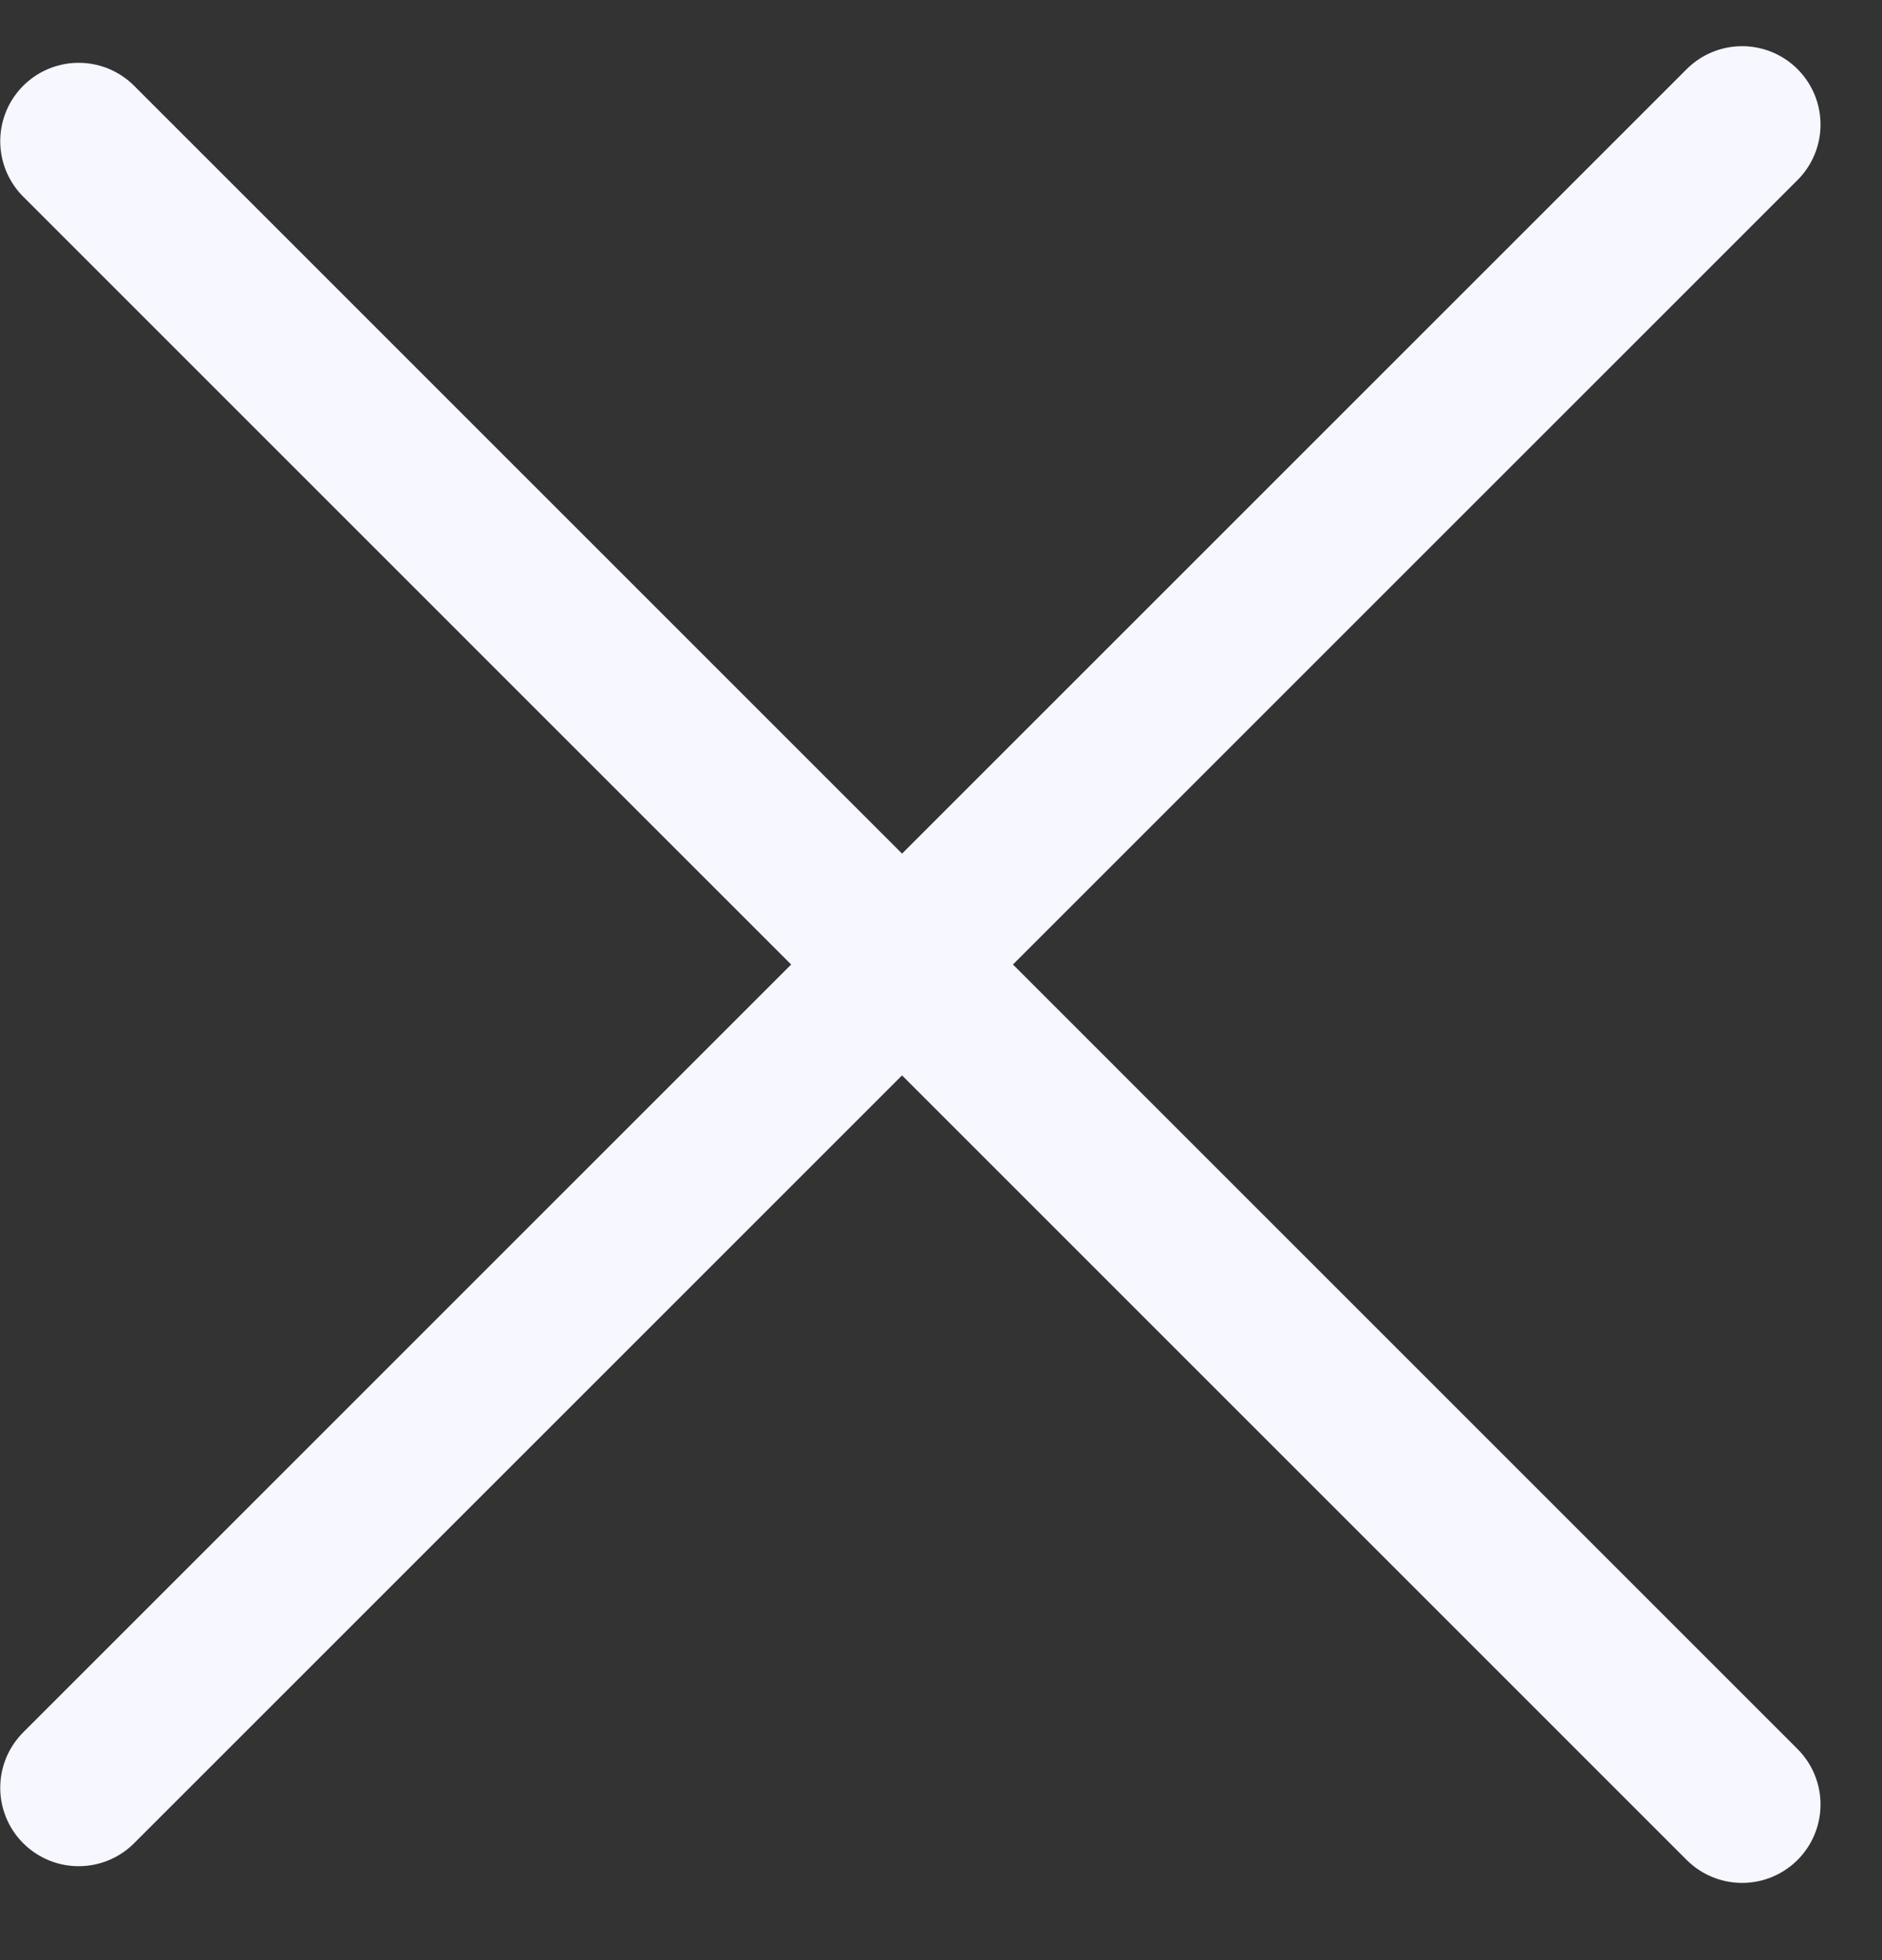
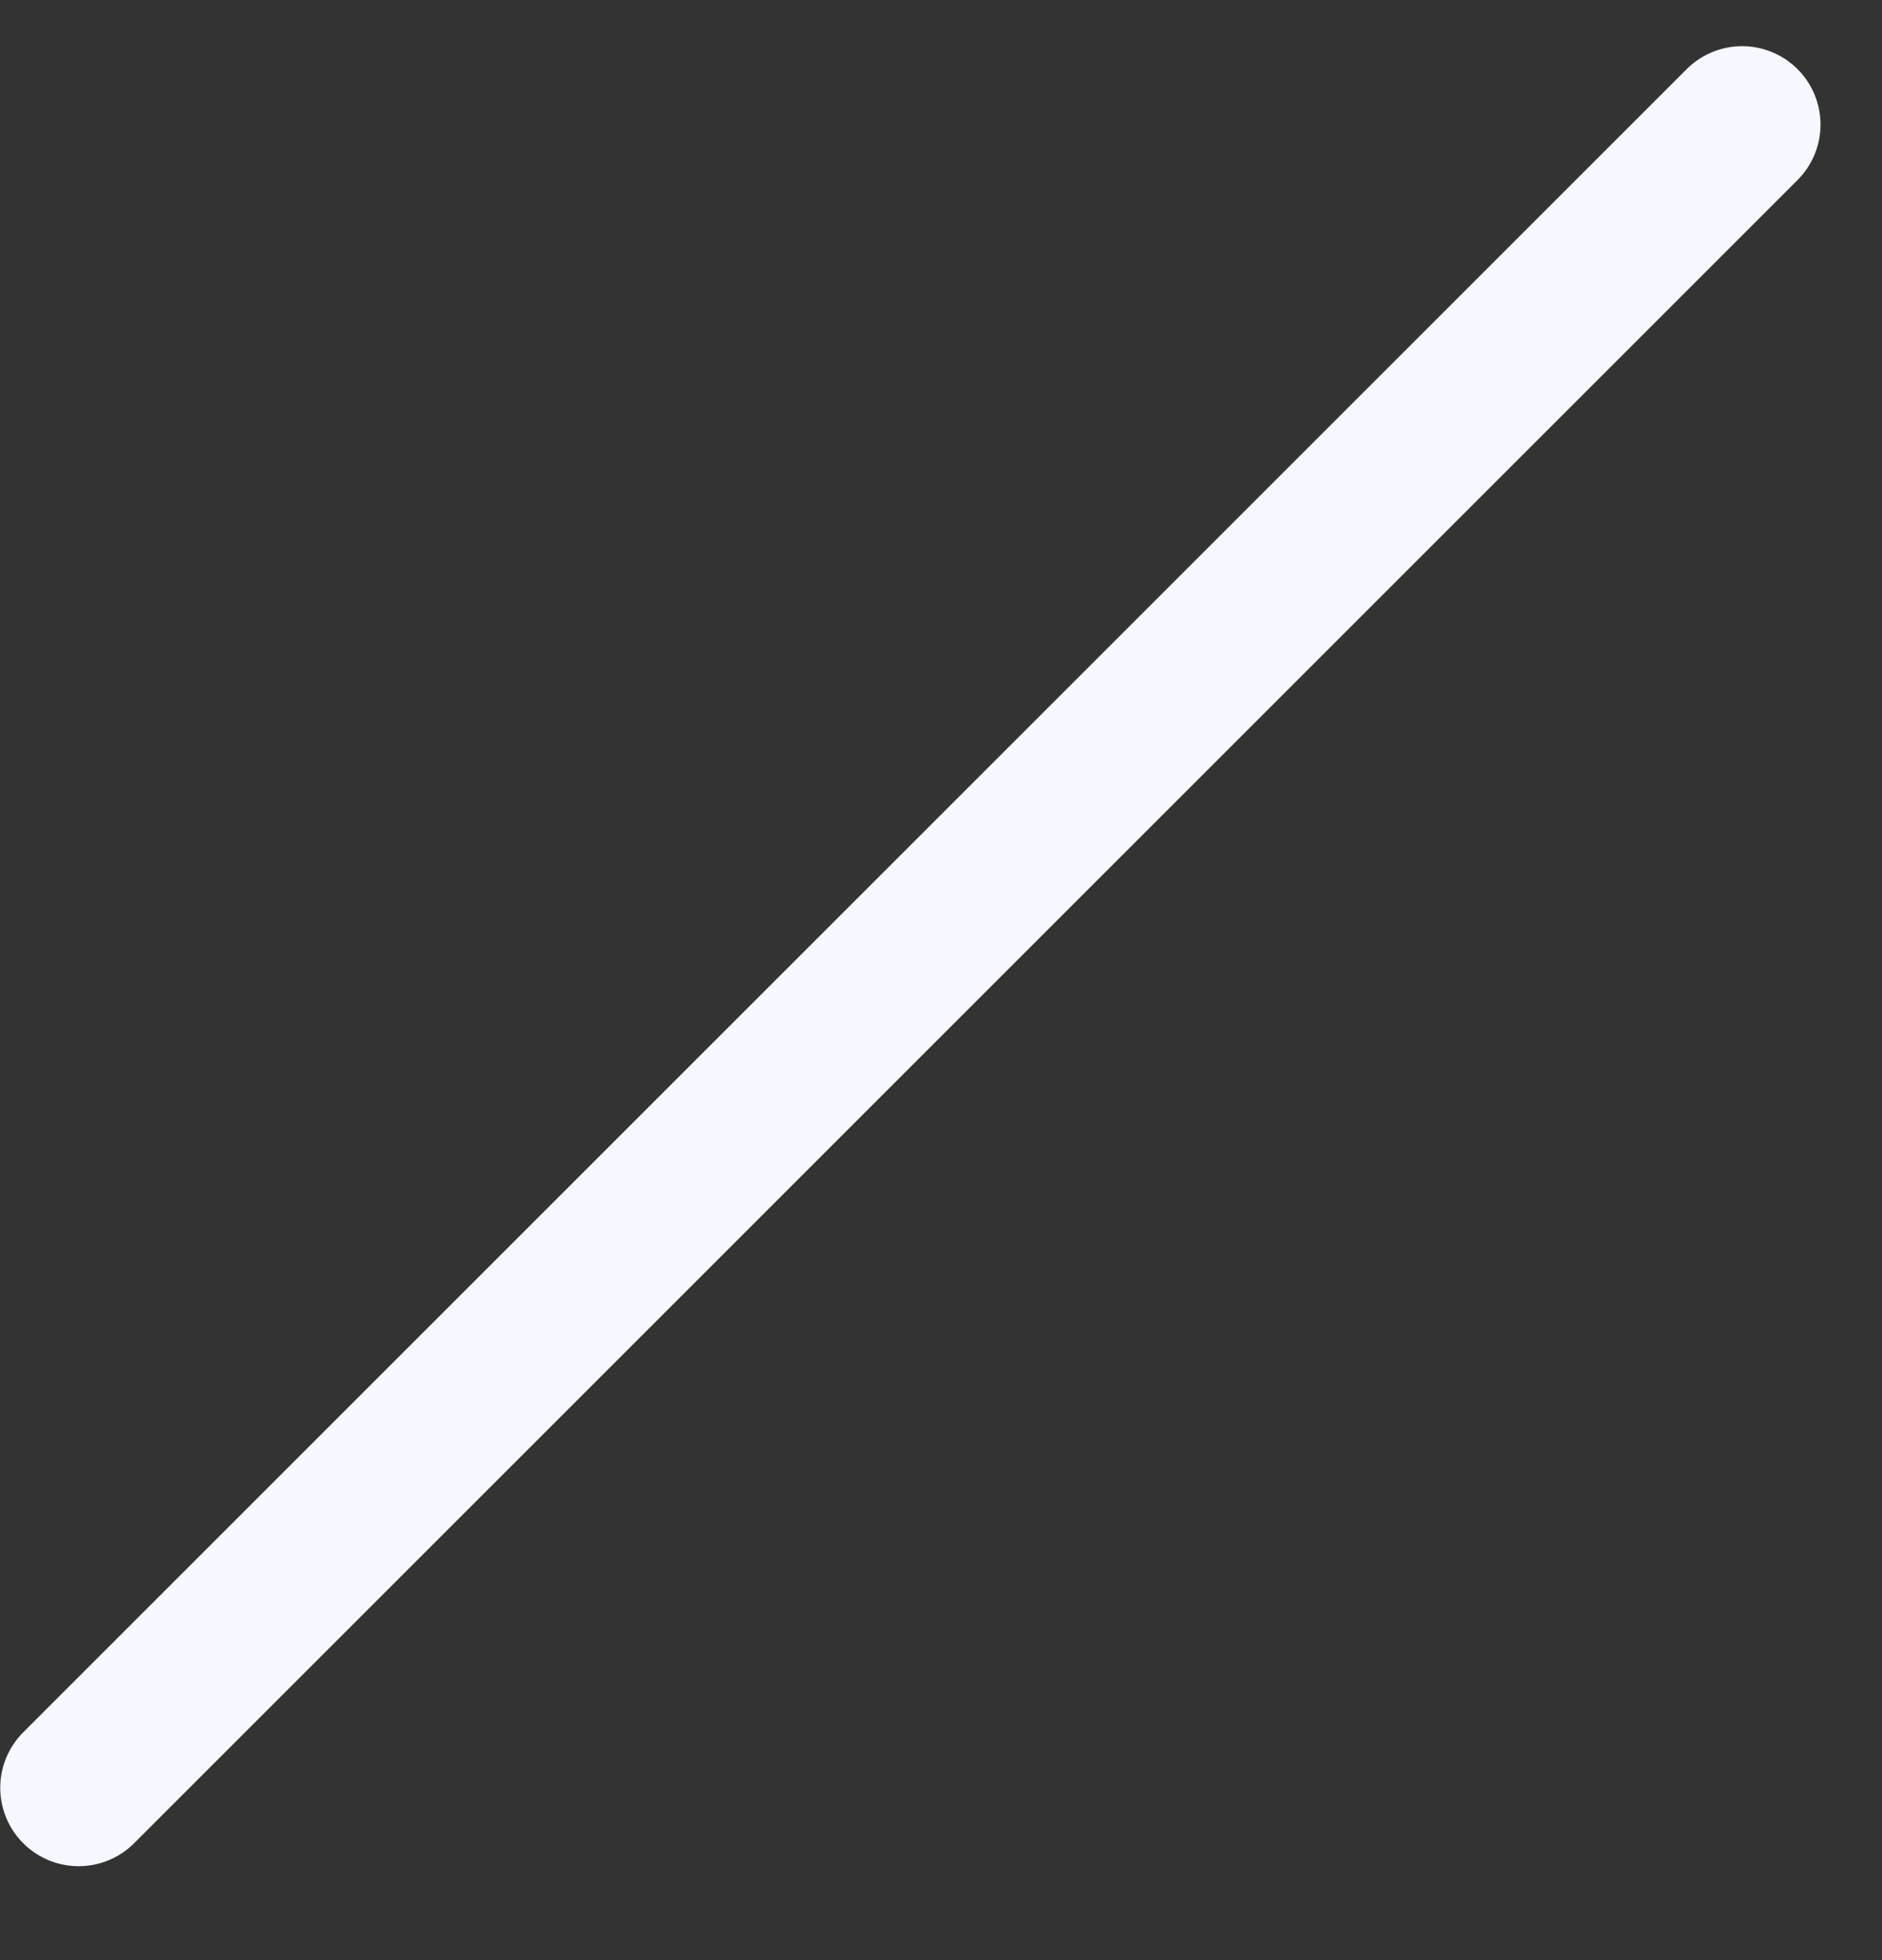
<svg xmlns="http://www.w3.org/2000/svg" width="24" height="25" viewBox="0 0 24 25" fill="none">
  <rect x="0" y="0" width="24" height="25" fill="#333333" stroke="none" />
-   <path d="M1.003 1.801L22.216 23.015" stroke="#F6F7FF" stroke-width="2" stroke-linecap="round" />
  <path d="M1.003 22.802L22.216 1.589" stroke="#F6F7FF" stroke-width="2" stroke-linecap="round" />
</svg>